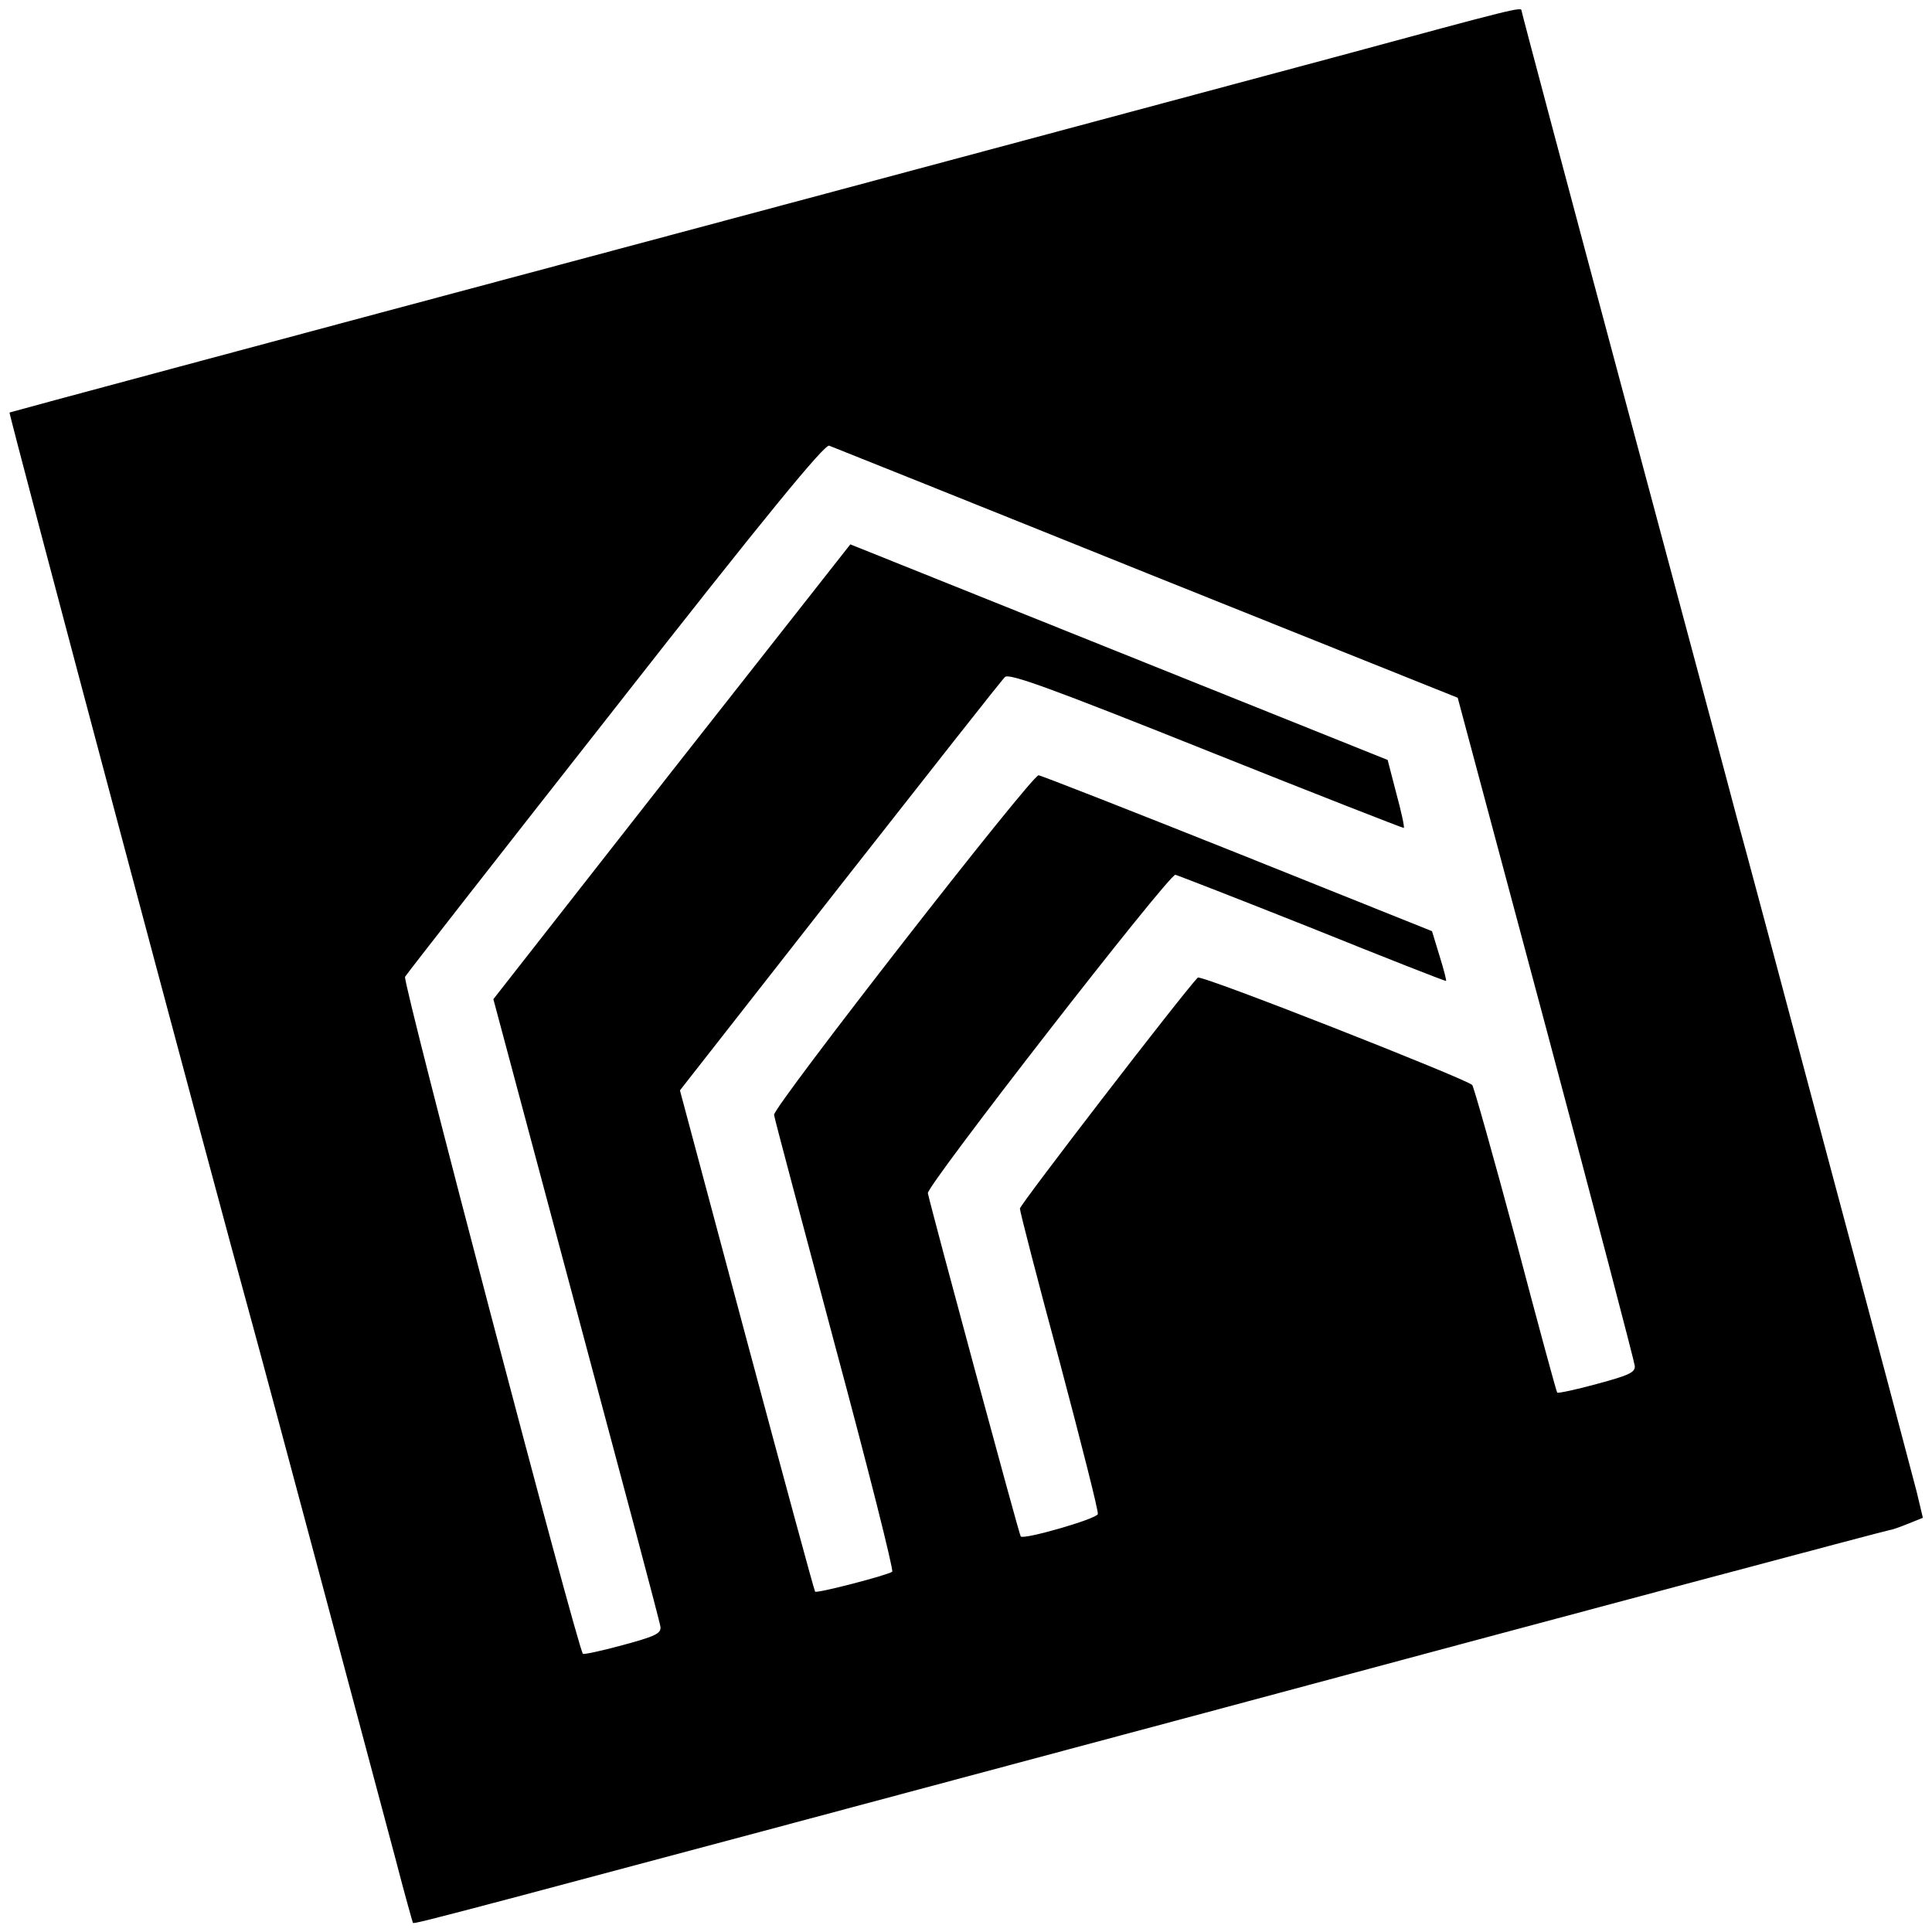
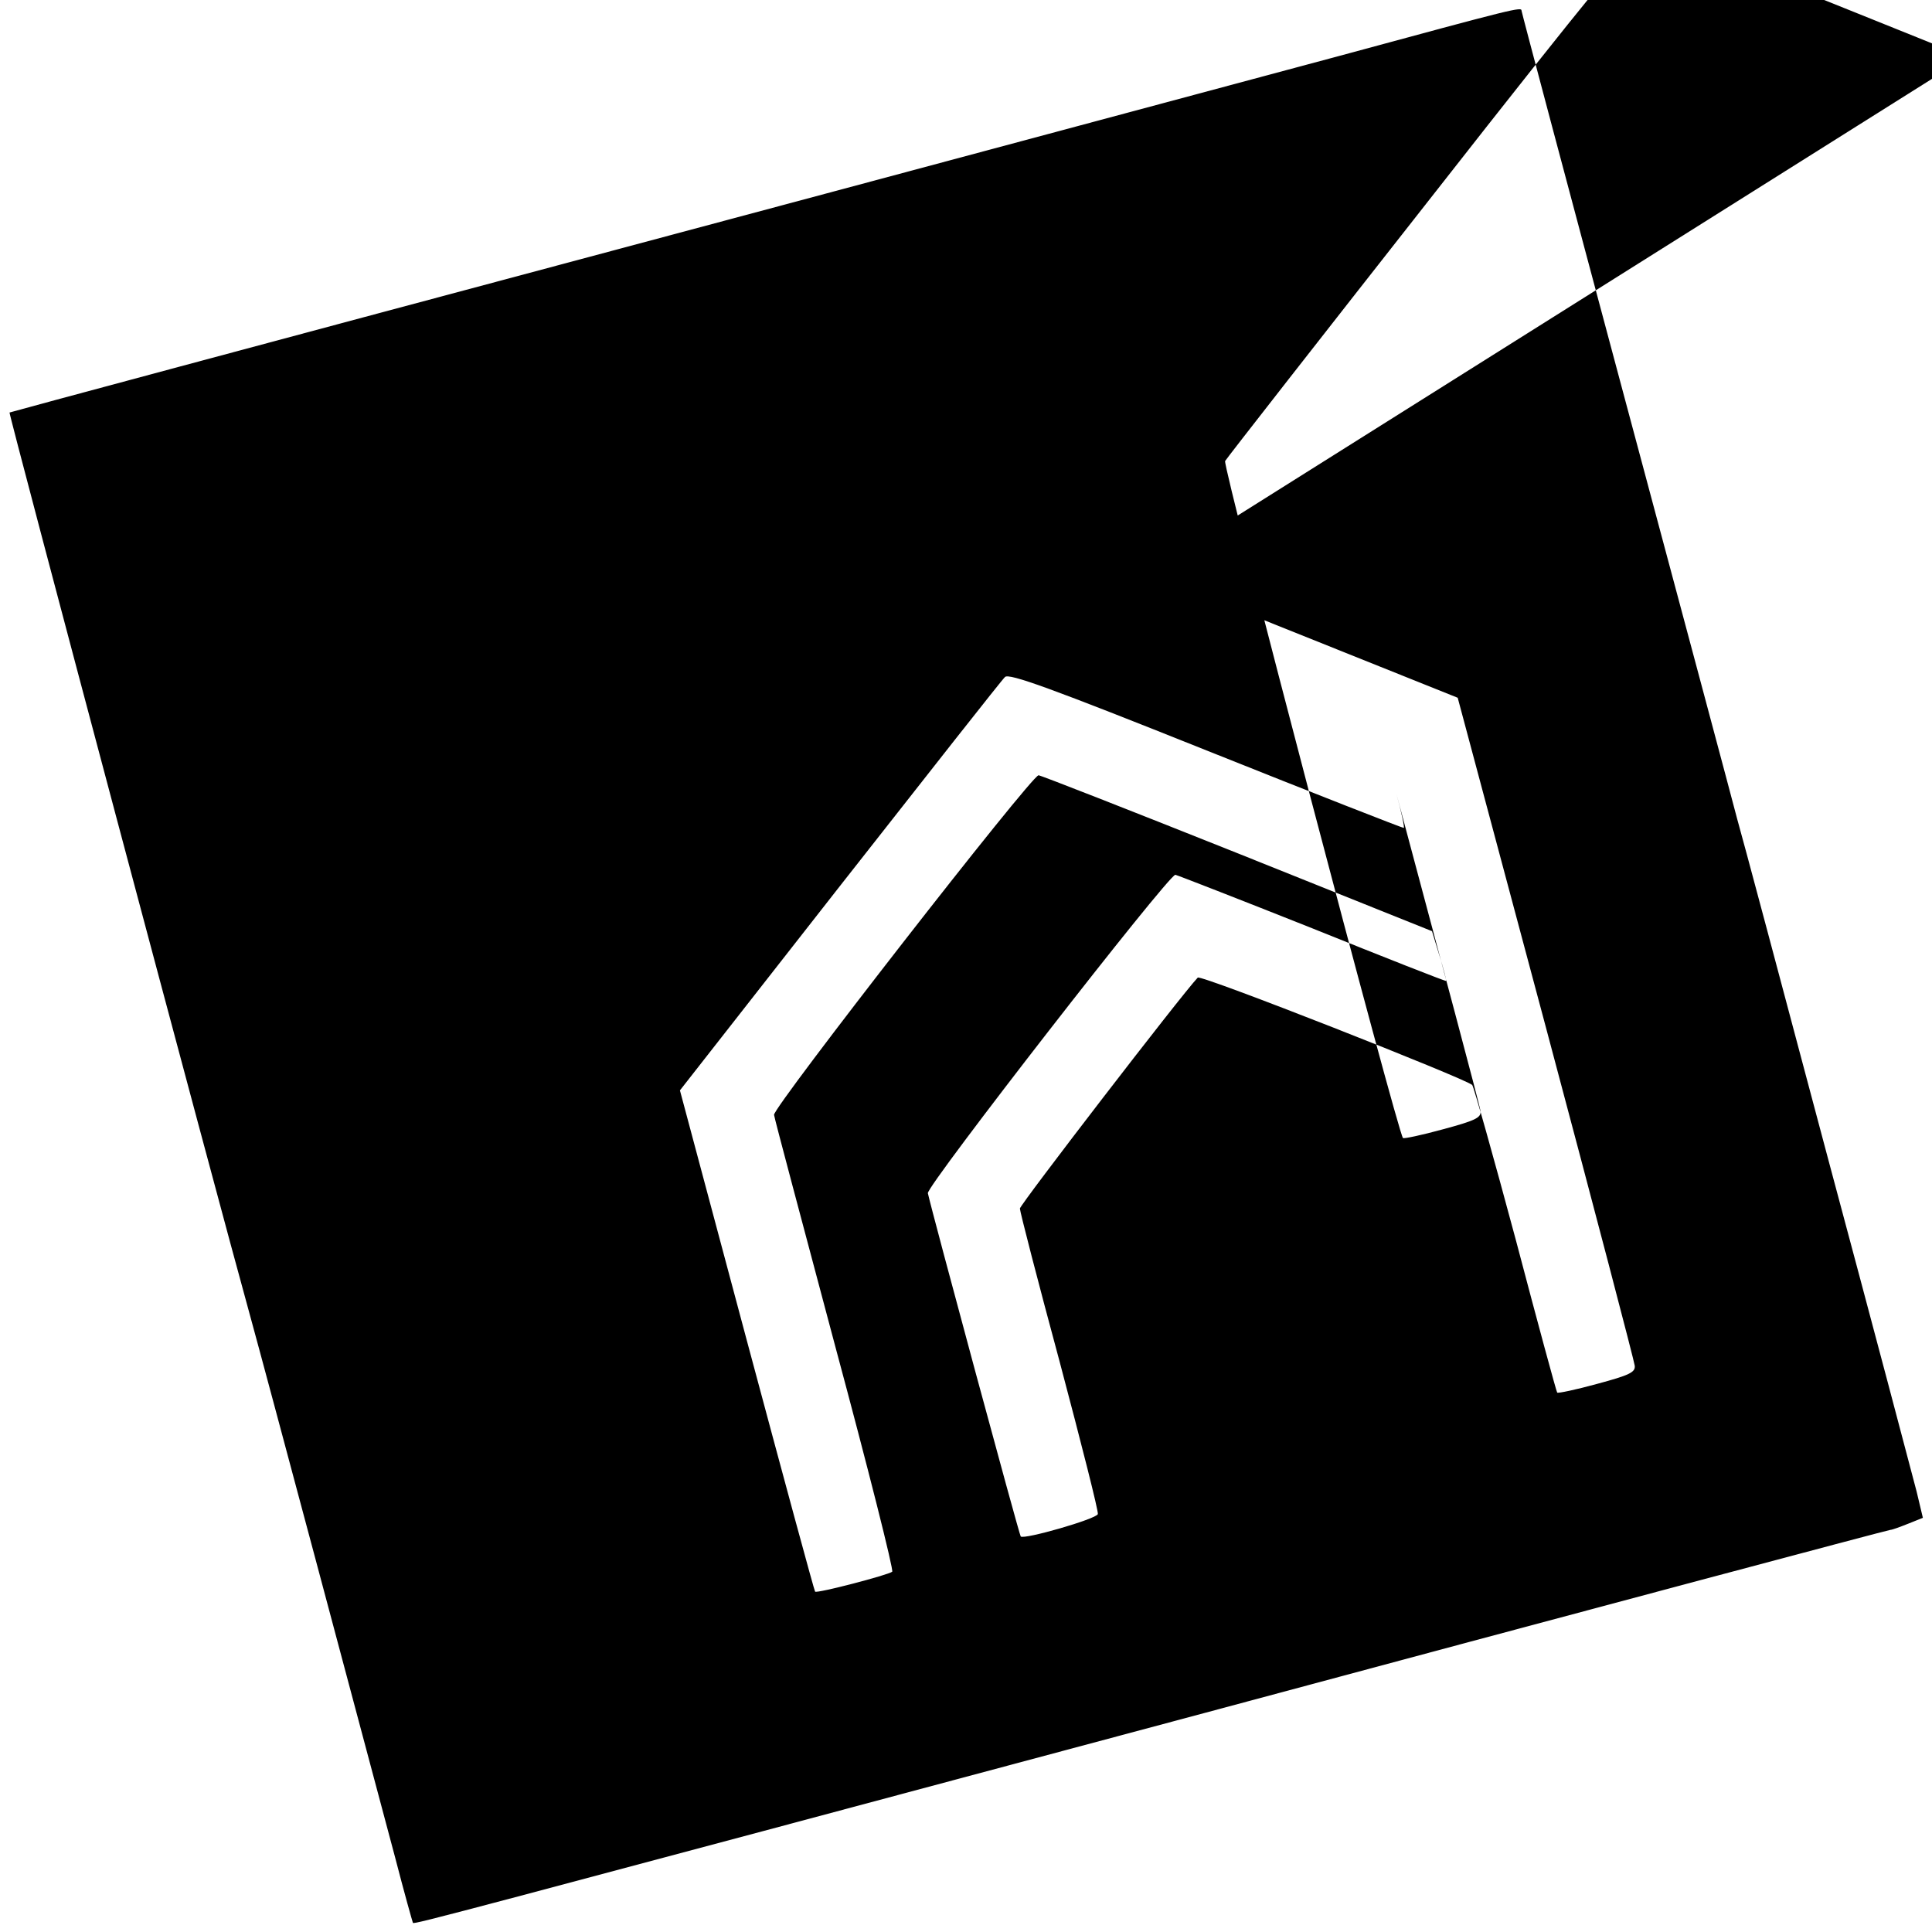
<svg xmlns="http://www.w3.org/2000/svg" version="1.0" width="466pt" height="466pt" viewBox="0 0 466 466" preserveAspectRatio="xMidYMid meet">
  <g transform="translate(0,466) scale(0.1,-0.1)" fill="#000000" stroke="none">
-     <path d="M3230 4525 c-228 -61 -1043 -280 -1810 -485 -767 -205 -1396 -374 -1397 -375 -3 -1 498 -1882 582 -2185 34 -123 267 -996 348 -1300 22 -85 42 -156 43 -158 3 -4 89 19 1912 507 904 243 1647 441 1652 441 4 0 23 7 43 15 l35 14 -15 63 c-9 35 -105 398 -215 808 -109 410 -207 777 -218 815 -10 39 -131 491 -269 1006 -138 515 -251 940 -251 943 0 10 -12 7 -440 -109z m-465 -1247 l751 -301 213 -796 c117 -438 213 -805 214 -815 2 -16 -13 -23 -91 -44 -51 -14 -94 -23 -96 -21 -2 2 -47 168 -100 369 -54 201 -101 368 -105 373 -15 15 -655 267 -662 259 -39 -41 -429 -548 -429 -557 0 -7 43 -174 96 -370 52 -196 94 -361 92 -367 -4 -12 -178 -62 -186 -54 -4 5 -214 782 -224 828 -3 18 580 768 597 768 5 -1 154 -59 330 -129 176 -71 321 -128 323 -127 1 2 -6 29 -16 61 l-18 59 -469 188 c-258 103 -475 188 -480 188 -17 0 -640 -800 -638 -819 1 -9 68 -259 147 -556 80 -297 142 -543 138 -546 -10 -8 -182 -53 -186 -48 -2 2 -76 275 -165 607 l-161 602 386 493 c212 270 391 498 398 504 9 10 111 -27 486 -177 260 -104 475 -188 476 -187 2 2 -6 39 -18 83 l-21 81 -648 260 -648 260 -431 -548 -430 -549 200 -748 c110 -411 202 -755 203 -766 2 -16 -13 -23 -91 -44 -51 -14 -94 -23 -96 -21 -13 14 -436 1622 -429 1633 4 7 233 300 508 650 361 461 504 635 515 631 8 -3 353 -141 765 -307z" />
+     <path d="M3230 4525 c-228 -61 -1043 -280 -1810 -485 -767 -205 -1396 -374 -1397 -375 -3 -1 498 -1882 582 -2185 34 -123 267 -996 348 -1300 22 -85 42 -156 43 -158 3 -4 89 19 1912 507 904 243 1647 441 1652 441 4 0 23 7 43 15 l35 14 -15 63 c-9 35 -105 398 -215 808 -109 410 -207 777 -218 815 -10 39 -131 491 -269 1006 -138 515 -251 940 -251 943 0 10 -12 7 -440 -109z m-465 -1247 l751 -301 213 -796 c117 -438 213 -805 214 -815 2 -16 -13 -23 -91 -44 -51 -14 -94 -23 -96 -21 -2 2 -47 168 -100 369 -54 201 -101 368 -105 373 -15 15 -655 267 -662 259 -39 -41 -429 -548 -429 -557 0 -7 43 -174 96 -370 52 -196 94 -361 92 -367 -4 -12 -178 -62 -186 -54 -4 5 -214 782 -224 828 -3 18 580 768 597 768 5 -1 154 -59 330 -129 176 -71 321 -128 323 -127 1 2 -6 29 -16 61 l-18 59 -469 188 c-258 103 -475 188 -480 188 -17 0 -640 -800 -638 -819 1 -9 68 -259 147 -556 80 -297 142 -543 138 -546 -10 -8 -182 -53 -186 -48 -2 2 -76 275 -165 607 l-161 602 386 493 c212 270 391 498 398 504 9 10 111 -27 486 -177 260 -104 475 -188 476 -187 2 2 -6 39 -18 83 c110 -411 202 -755 203 -766 2 -16 -13 -23 -91 -44 -51 -14 -94 -23 -96 -21 -13 14 -436 1622 -429 1633 4 7 233 300 508 650 361 461 504 635 515 631 8 -3 353 -141 765 -307z" />
  </g>
</svg>